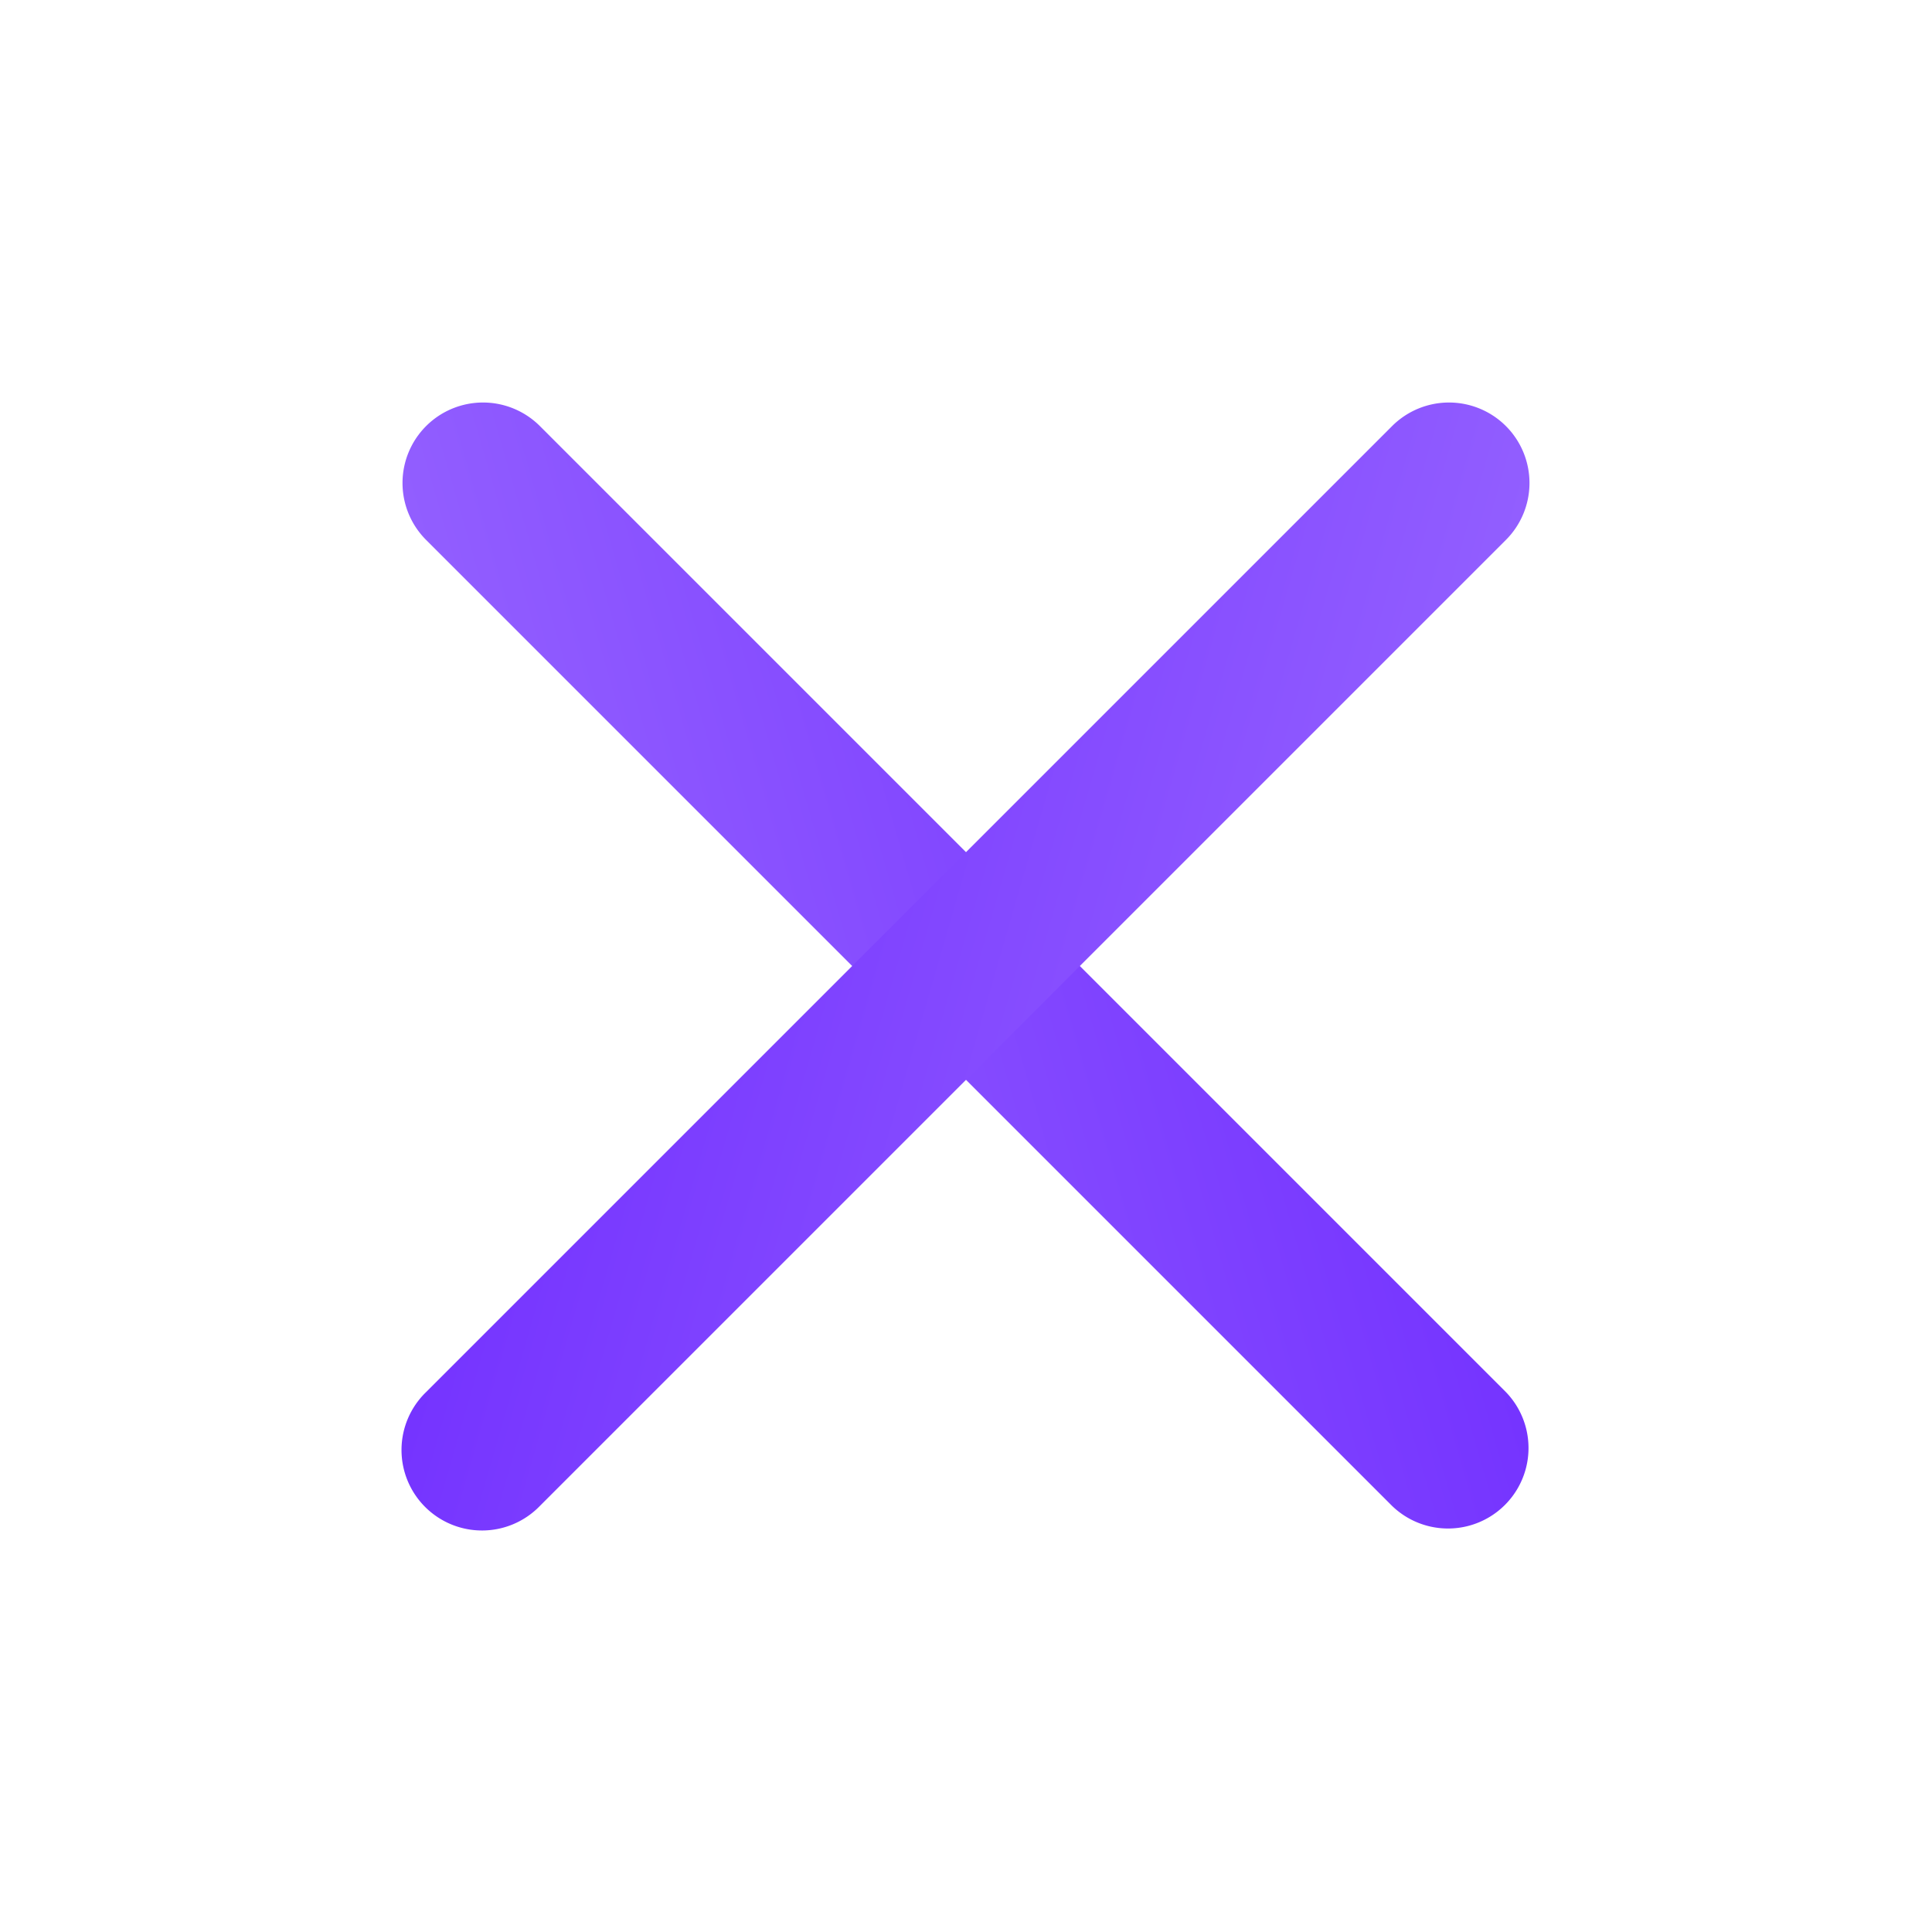
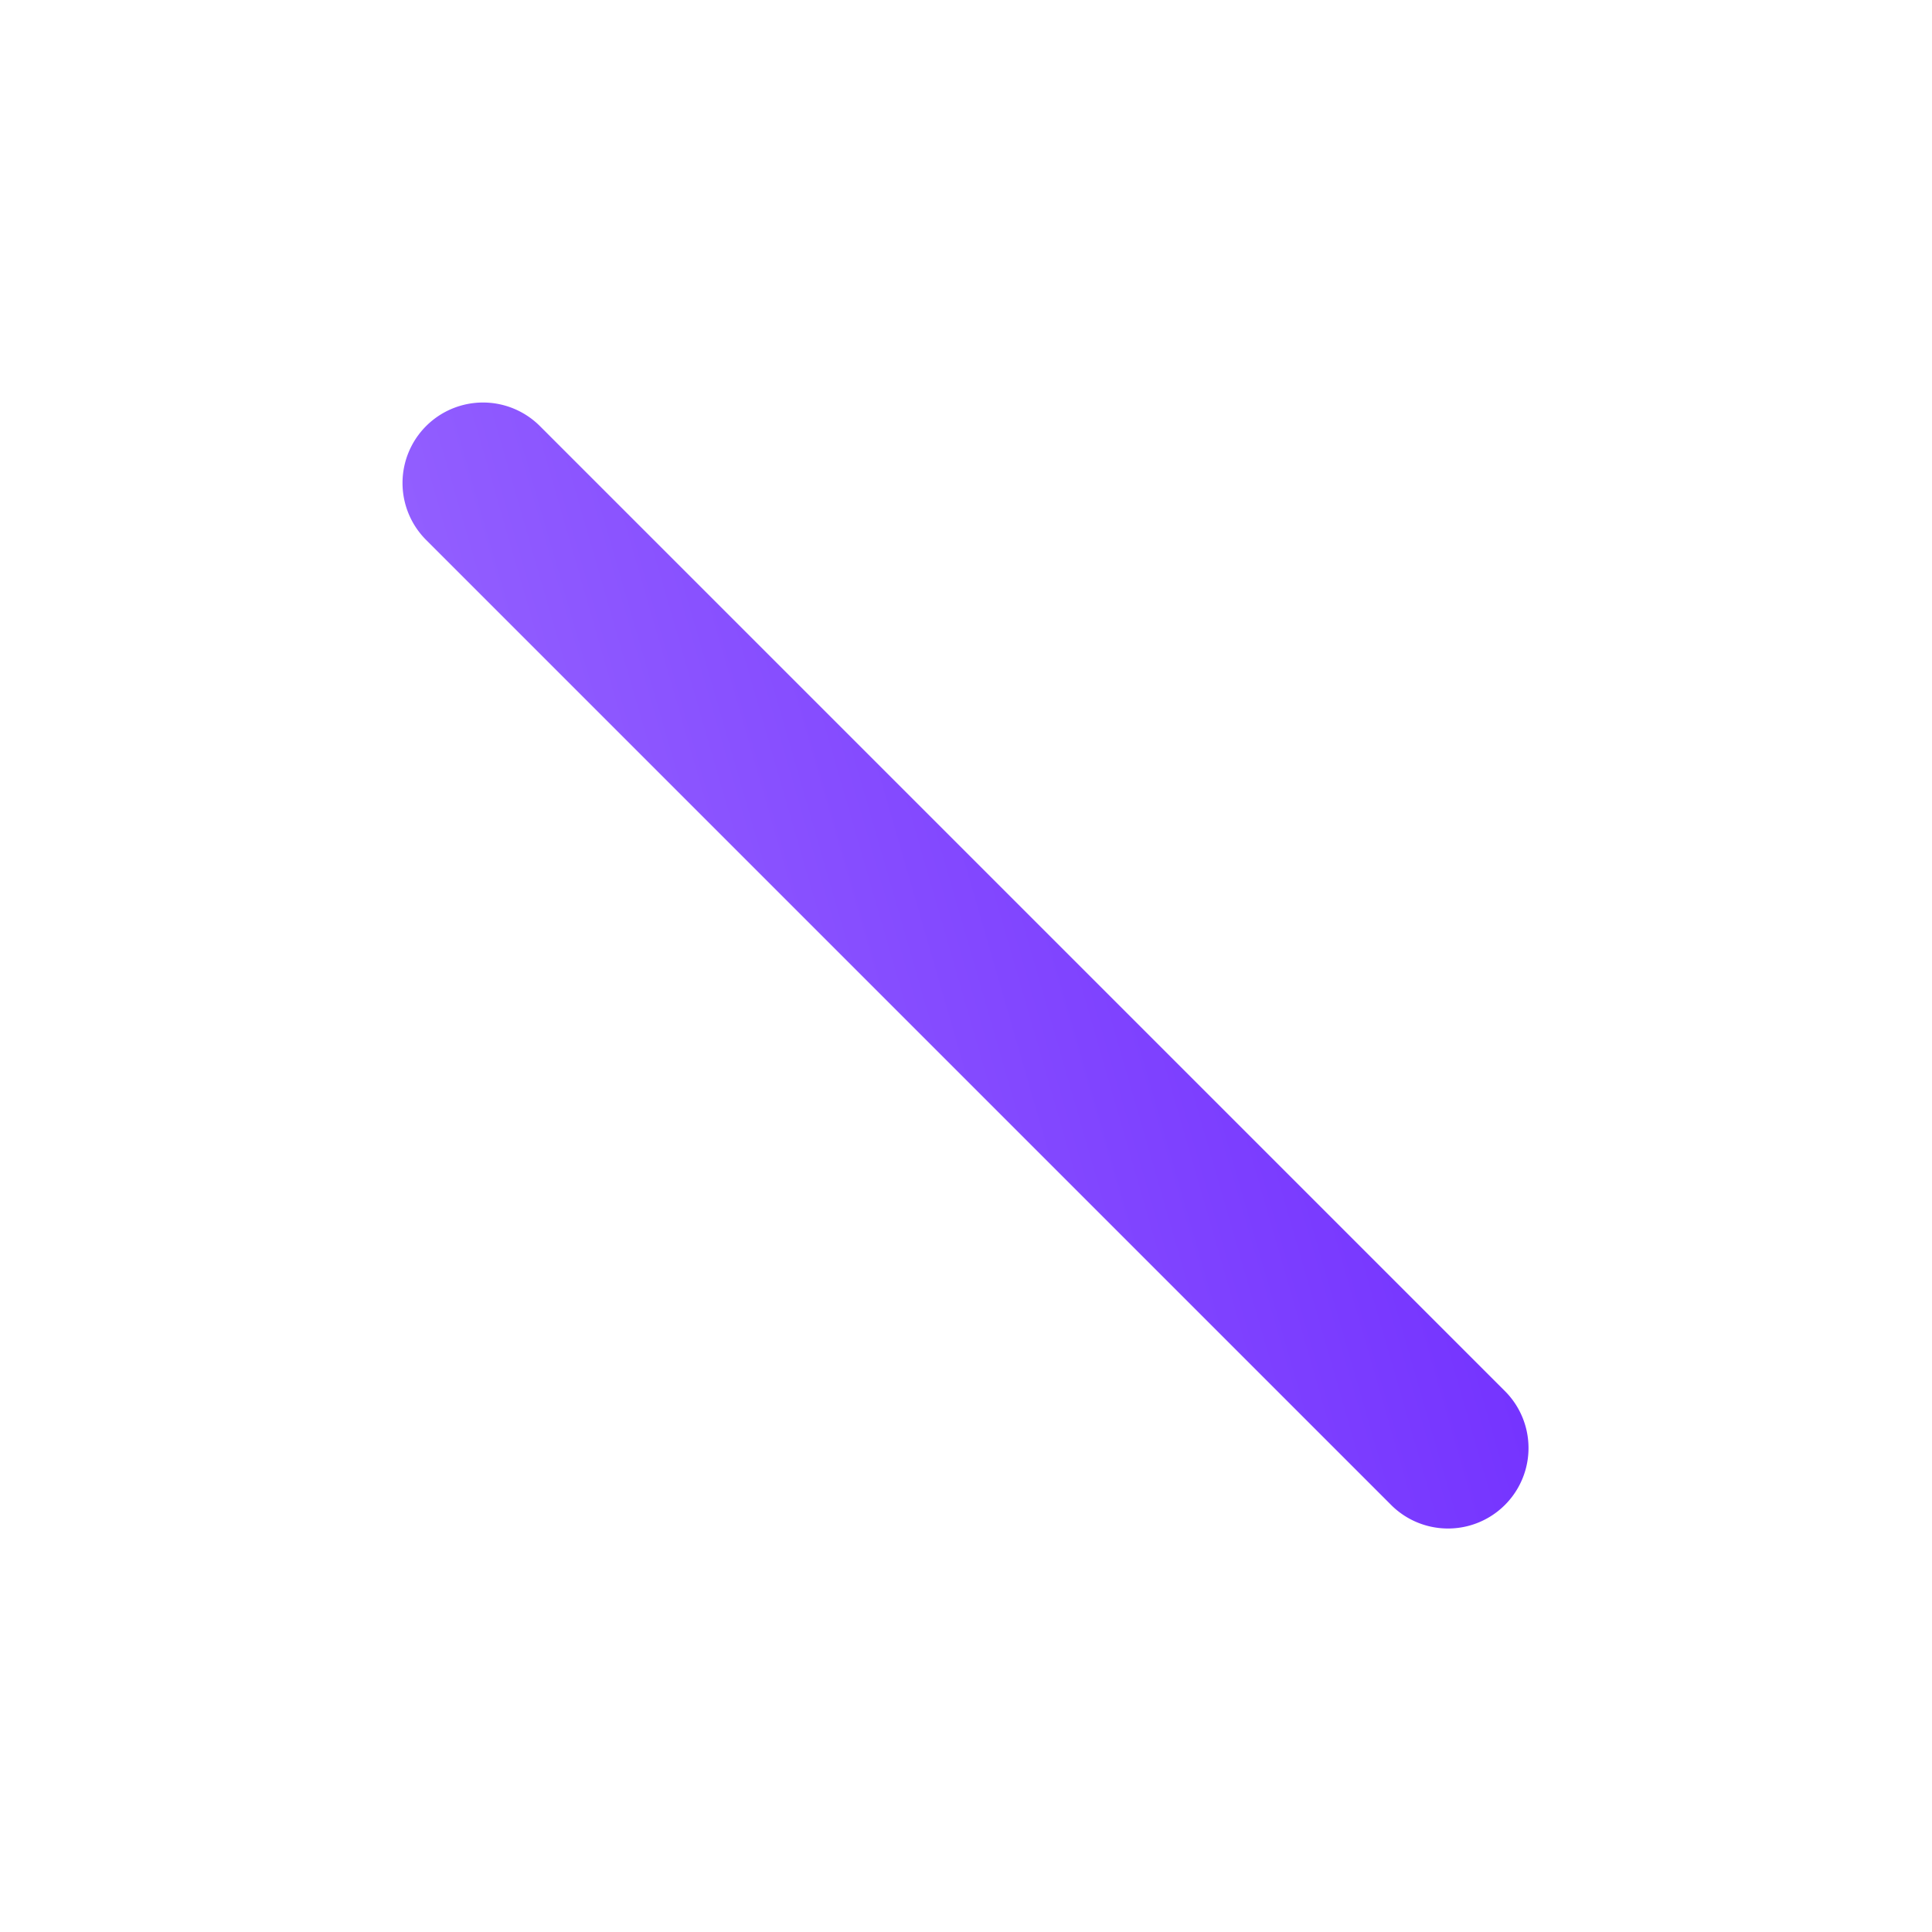
<svg xmlns="http://www.w3.org/2000/svg" width="24" height="24" fill="none">
  <path fill-rule="evenodd" clip-rule="evenodd" d="M5.293 5.293a1 1 0 011.414 0l12 12a1 1 0 01-1.414 1.414l-12-12a1 1 0 010-1.414z" fill="url(#paint0_linear_268_4778)" />
-   <path fill-rule="evenodd" clip-rule="evenodd" d="M18.707 5.293a1 1 0 00-1.414 0l-12 12a1 1 0 101.414 1.414l12-12a1 1 0 000-1.414z" fill="url(#paint1_linear_268_4778)" />
  <defs>
    <linearGradient id="paint0_linear_268_4778" x1="18.964" y1="5" x2="2.344" y2="9.81" gradientUnits="userSpaceOnUse">
      <stop stop-color="#6B25FF" />
      <stop offset="1" stop-color="#9C6DFF" />
    </linearGradient>
    <linearGradient id="paint1_linear_268_4778" x1="5.036" y1="5" x2="21.656" y2="9.81" gradientUnits="userSpaceOnUse">
      <stop stop-color="#6B25FF" />
      <stop offset="1" stop-color="#9C6DFF" />
    </linearGradient>
  </defs>
</svg>